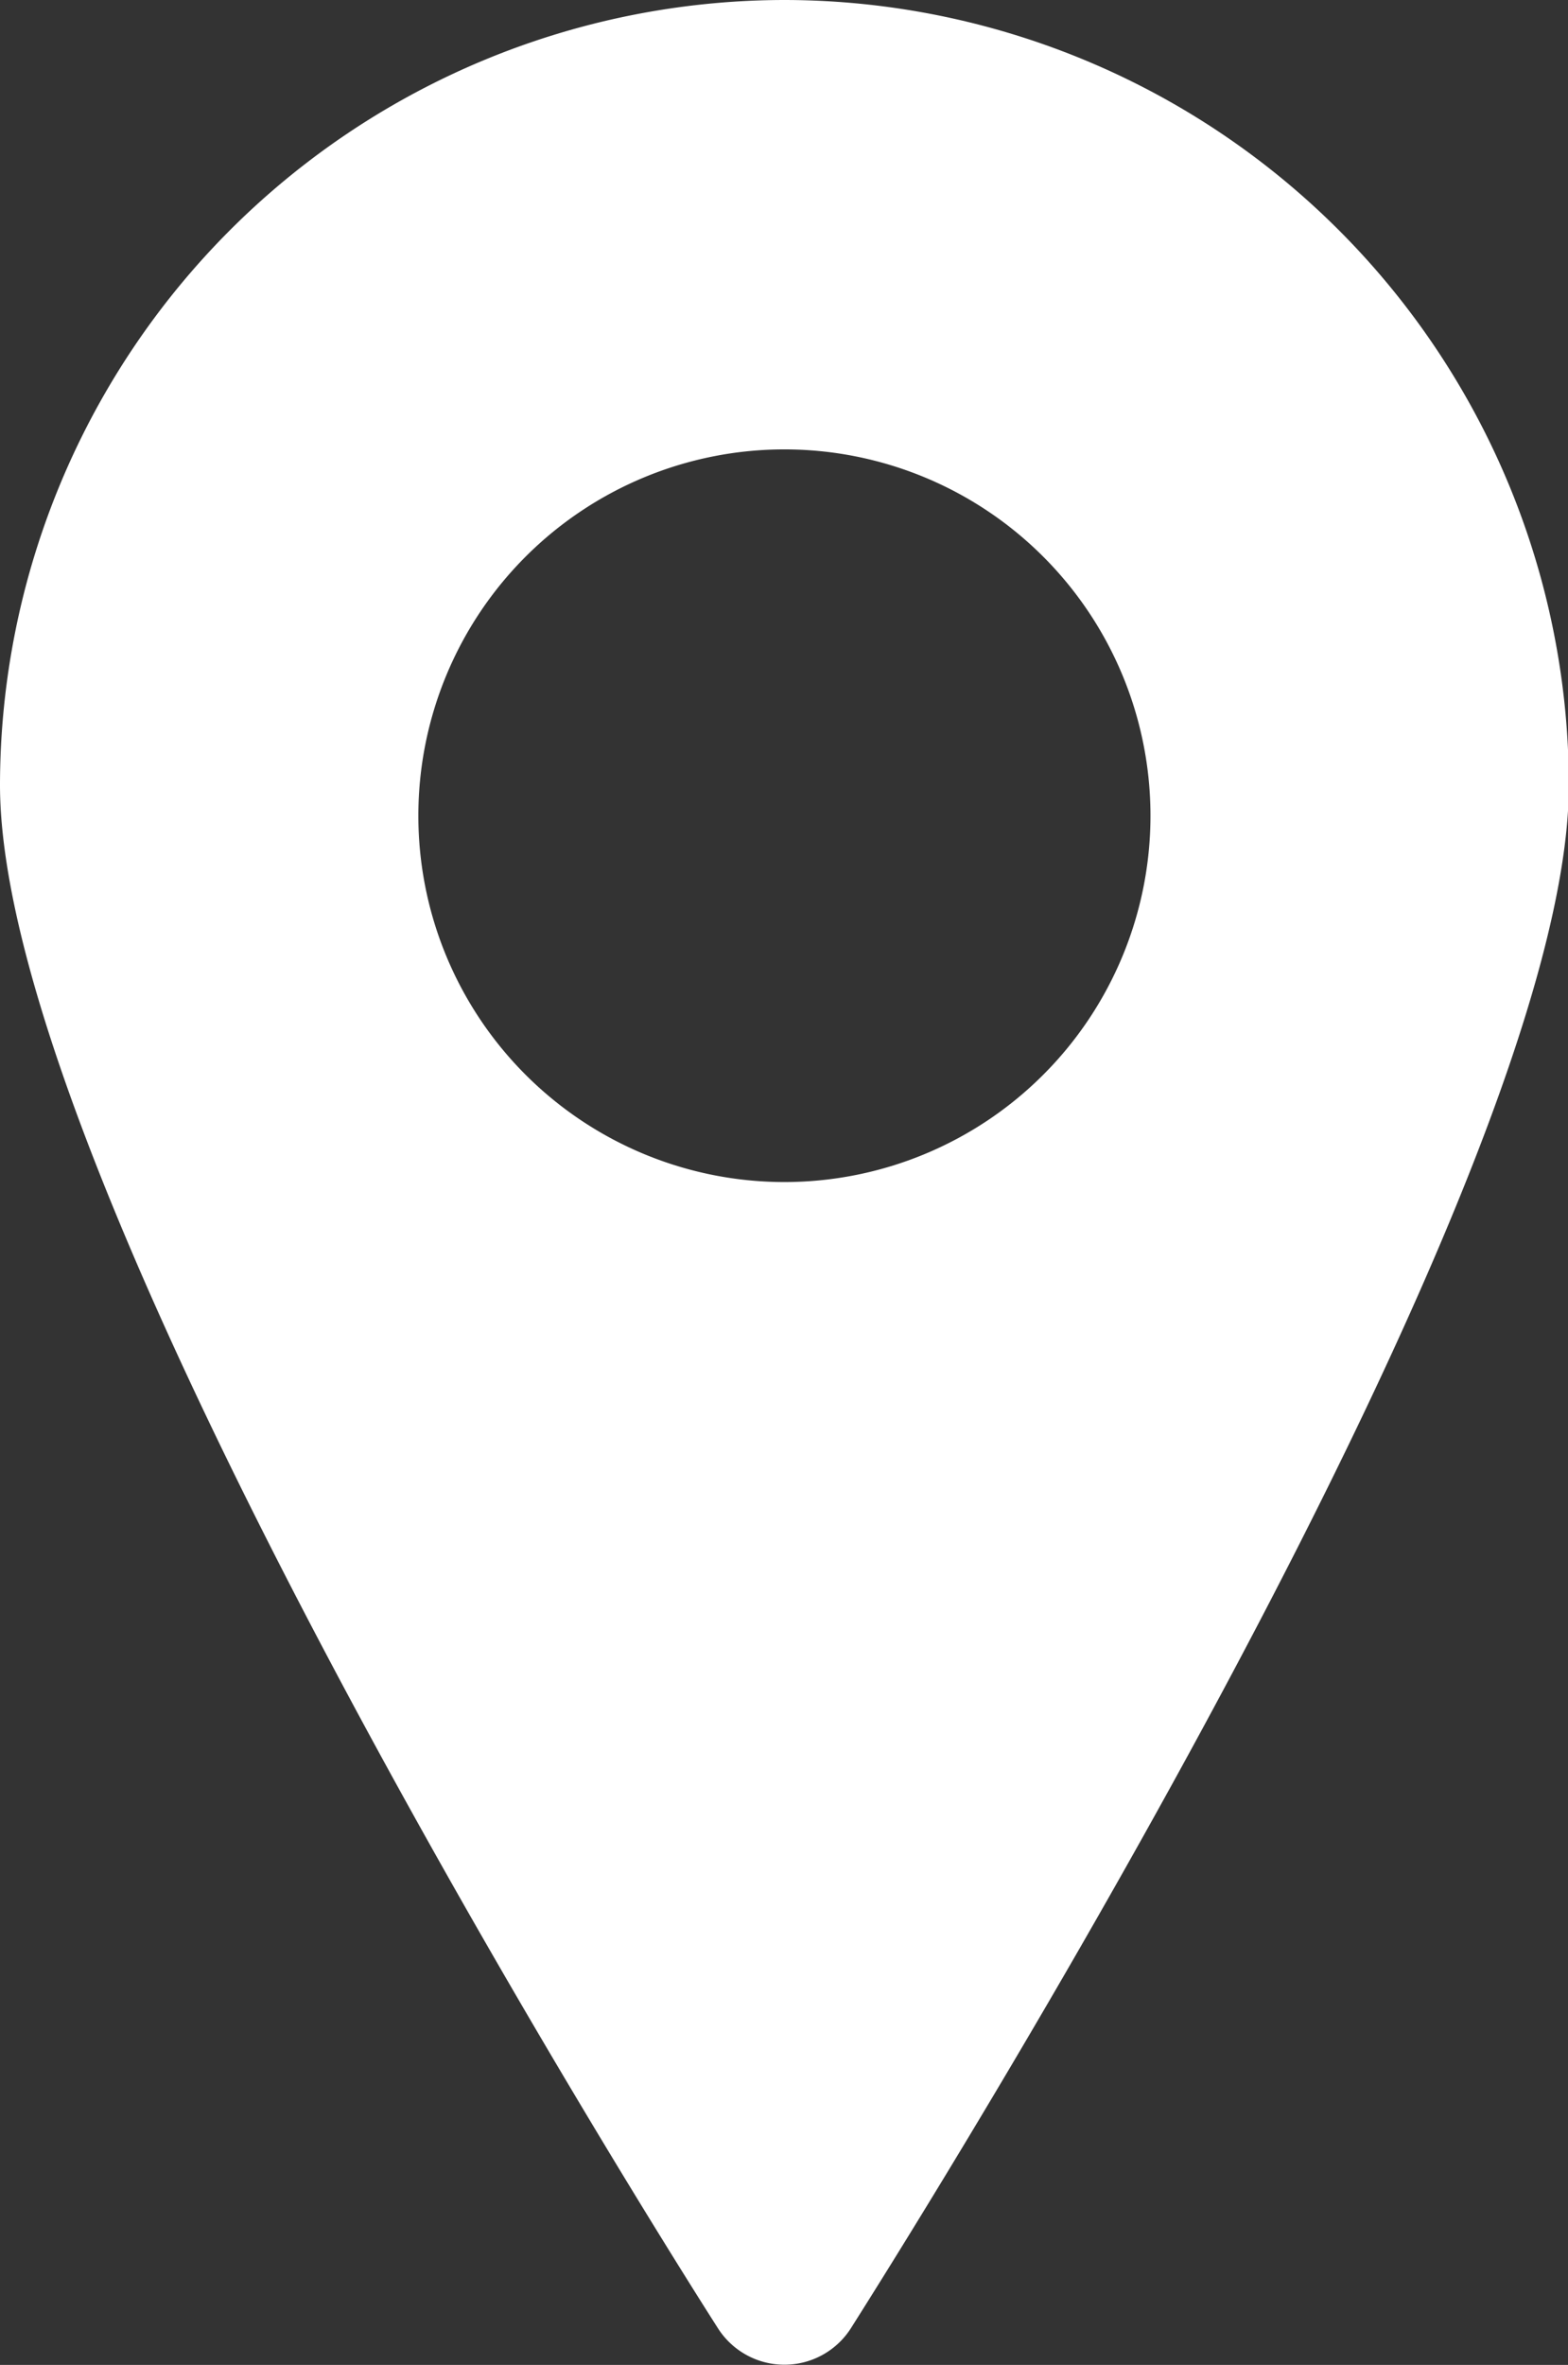
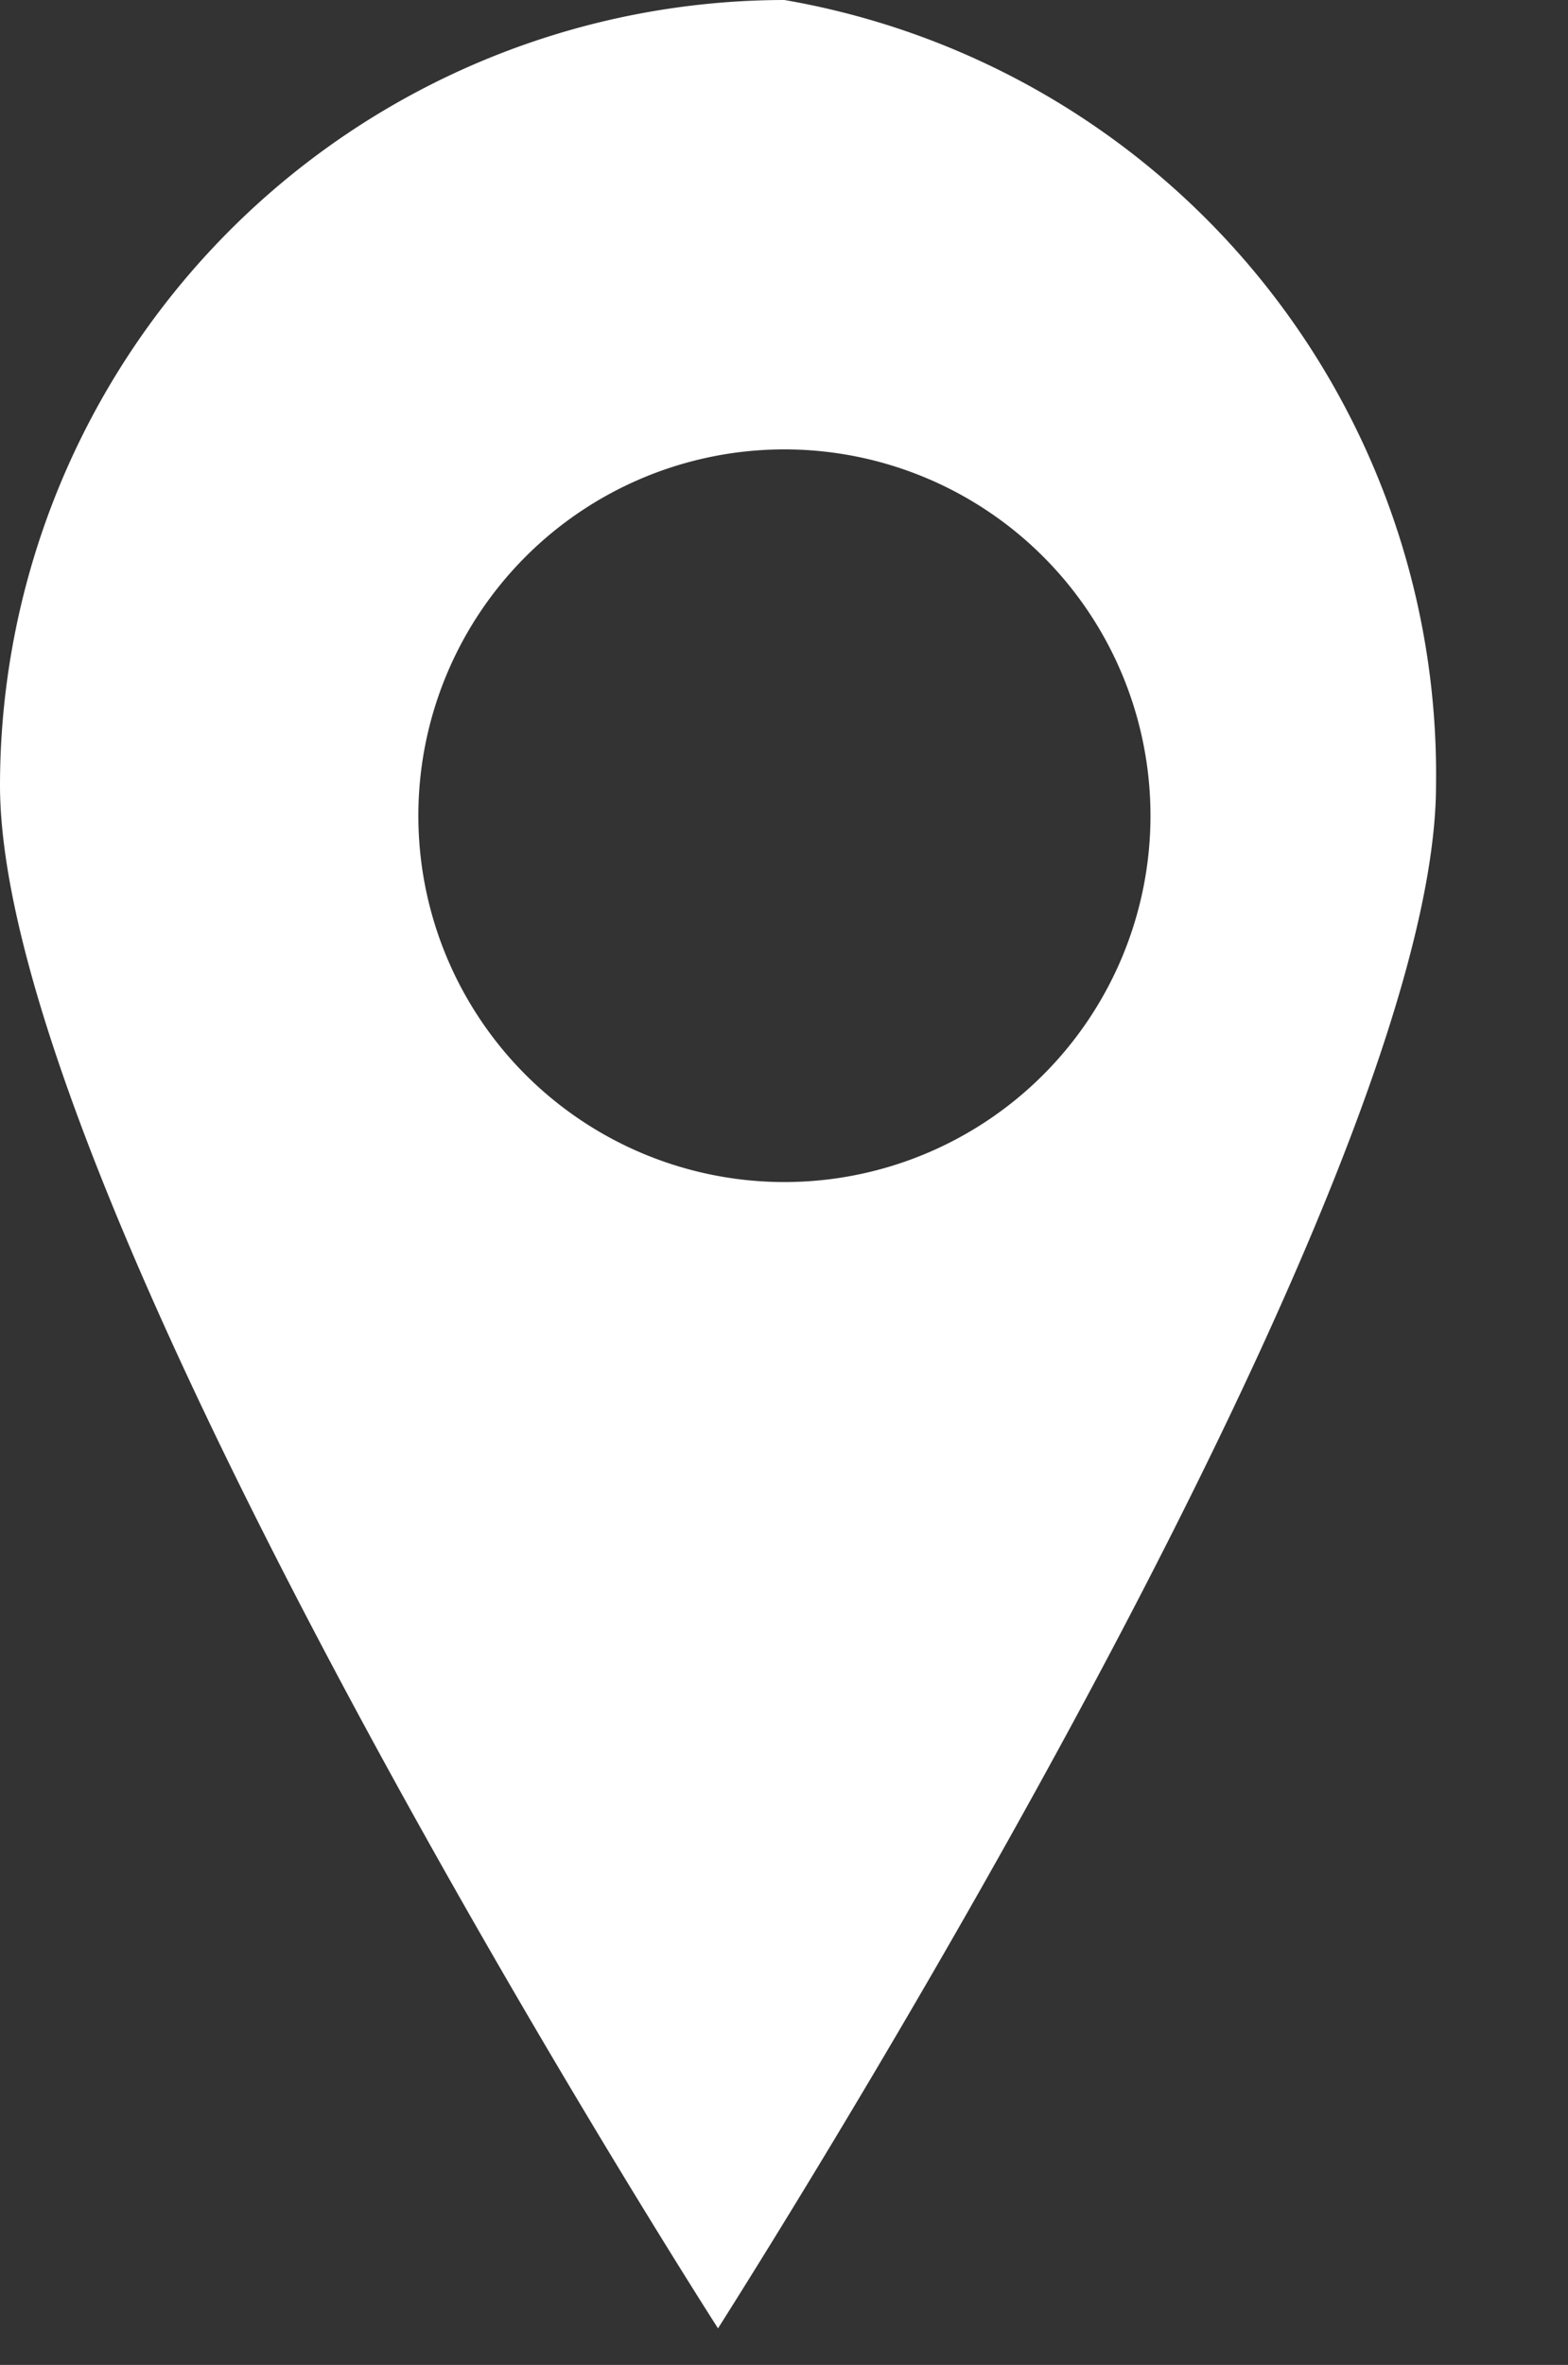
<svg xmlns="http://www.w3.org/2000/svg" id="Layer_1" data-name="Layer 1" viewBox="0 0 18.89 28.47">
  <rect x="0" y="0" width="18.89" height="28.47" fill="#333333" stroke="none" />
  <defs>
    <style>.cls-1{fill:#fff;}</style>
  </defs>
  <title>DrivingDirections</title>
-   <path class="cls-1" d="M24.65,10.42a9.46,9.46,0,0,0-9.45,9.45c0,4.83,7.76,17.19,8.65,18.58a.95.95,0,0,0,1.6,0c.88-1.39,8.65-13.75,8.65-18.58A9.46,9.46,0,0,0,24.65,10.42Zm0,14.23a4.41,4.41,0,1,1,4.41-4.41A4.41,4.41,0,0,1,24.65,24.65Z" transform="translate(-15.2 -10.42)" />
+   <path class="cls-1" d="M24.65,10.42a9.46,9.46,0,0,0-9.45,9.45c0,4.83,7.76,17.19,8.65,18.58c.88-1.39,8.65-13.75,8.65-18.58A9.46,9.46,0,0,0,24.65,10.42Zm0,14.23a4.41,4.41,0,1,1,4.41-4.41A4.41,4.41,0,0,1,24.65,24.65Z" transform="translate(-15.2 -10.42)" />
</svg>